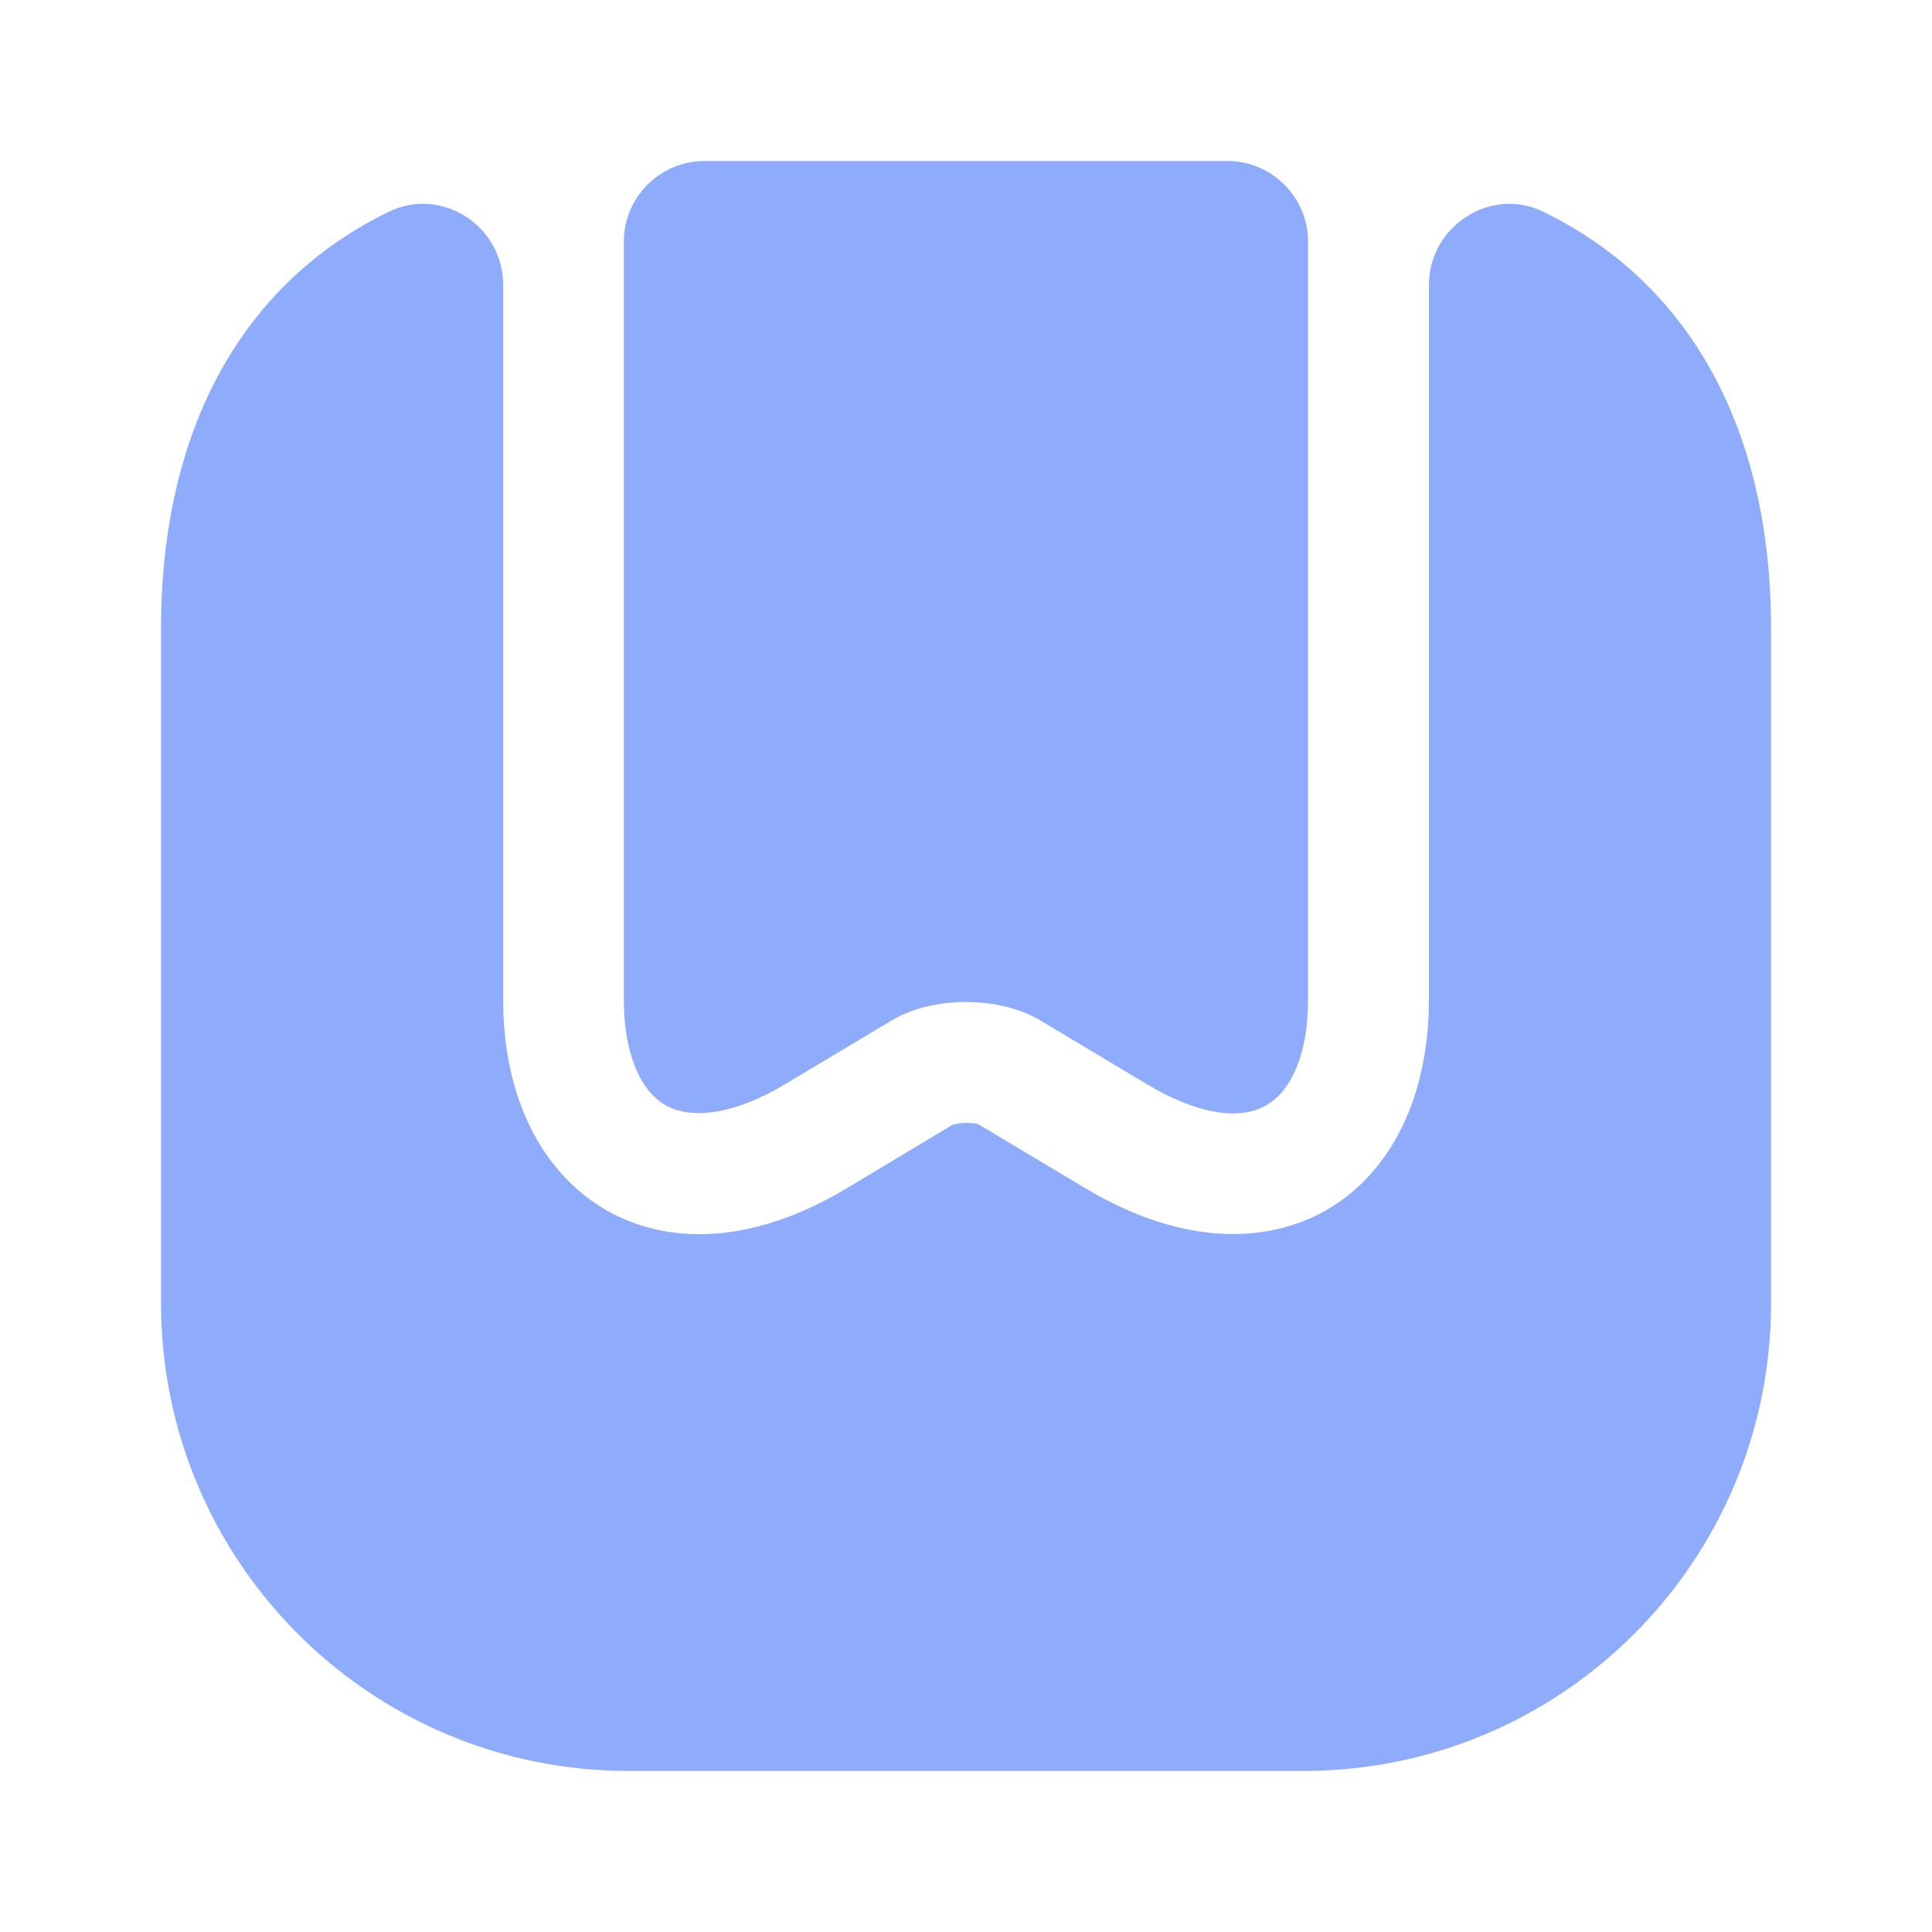
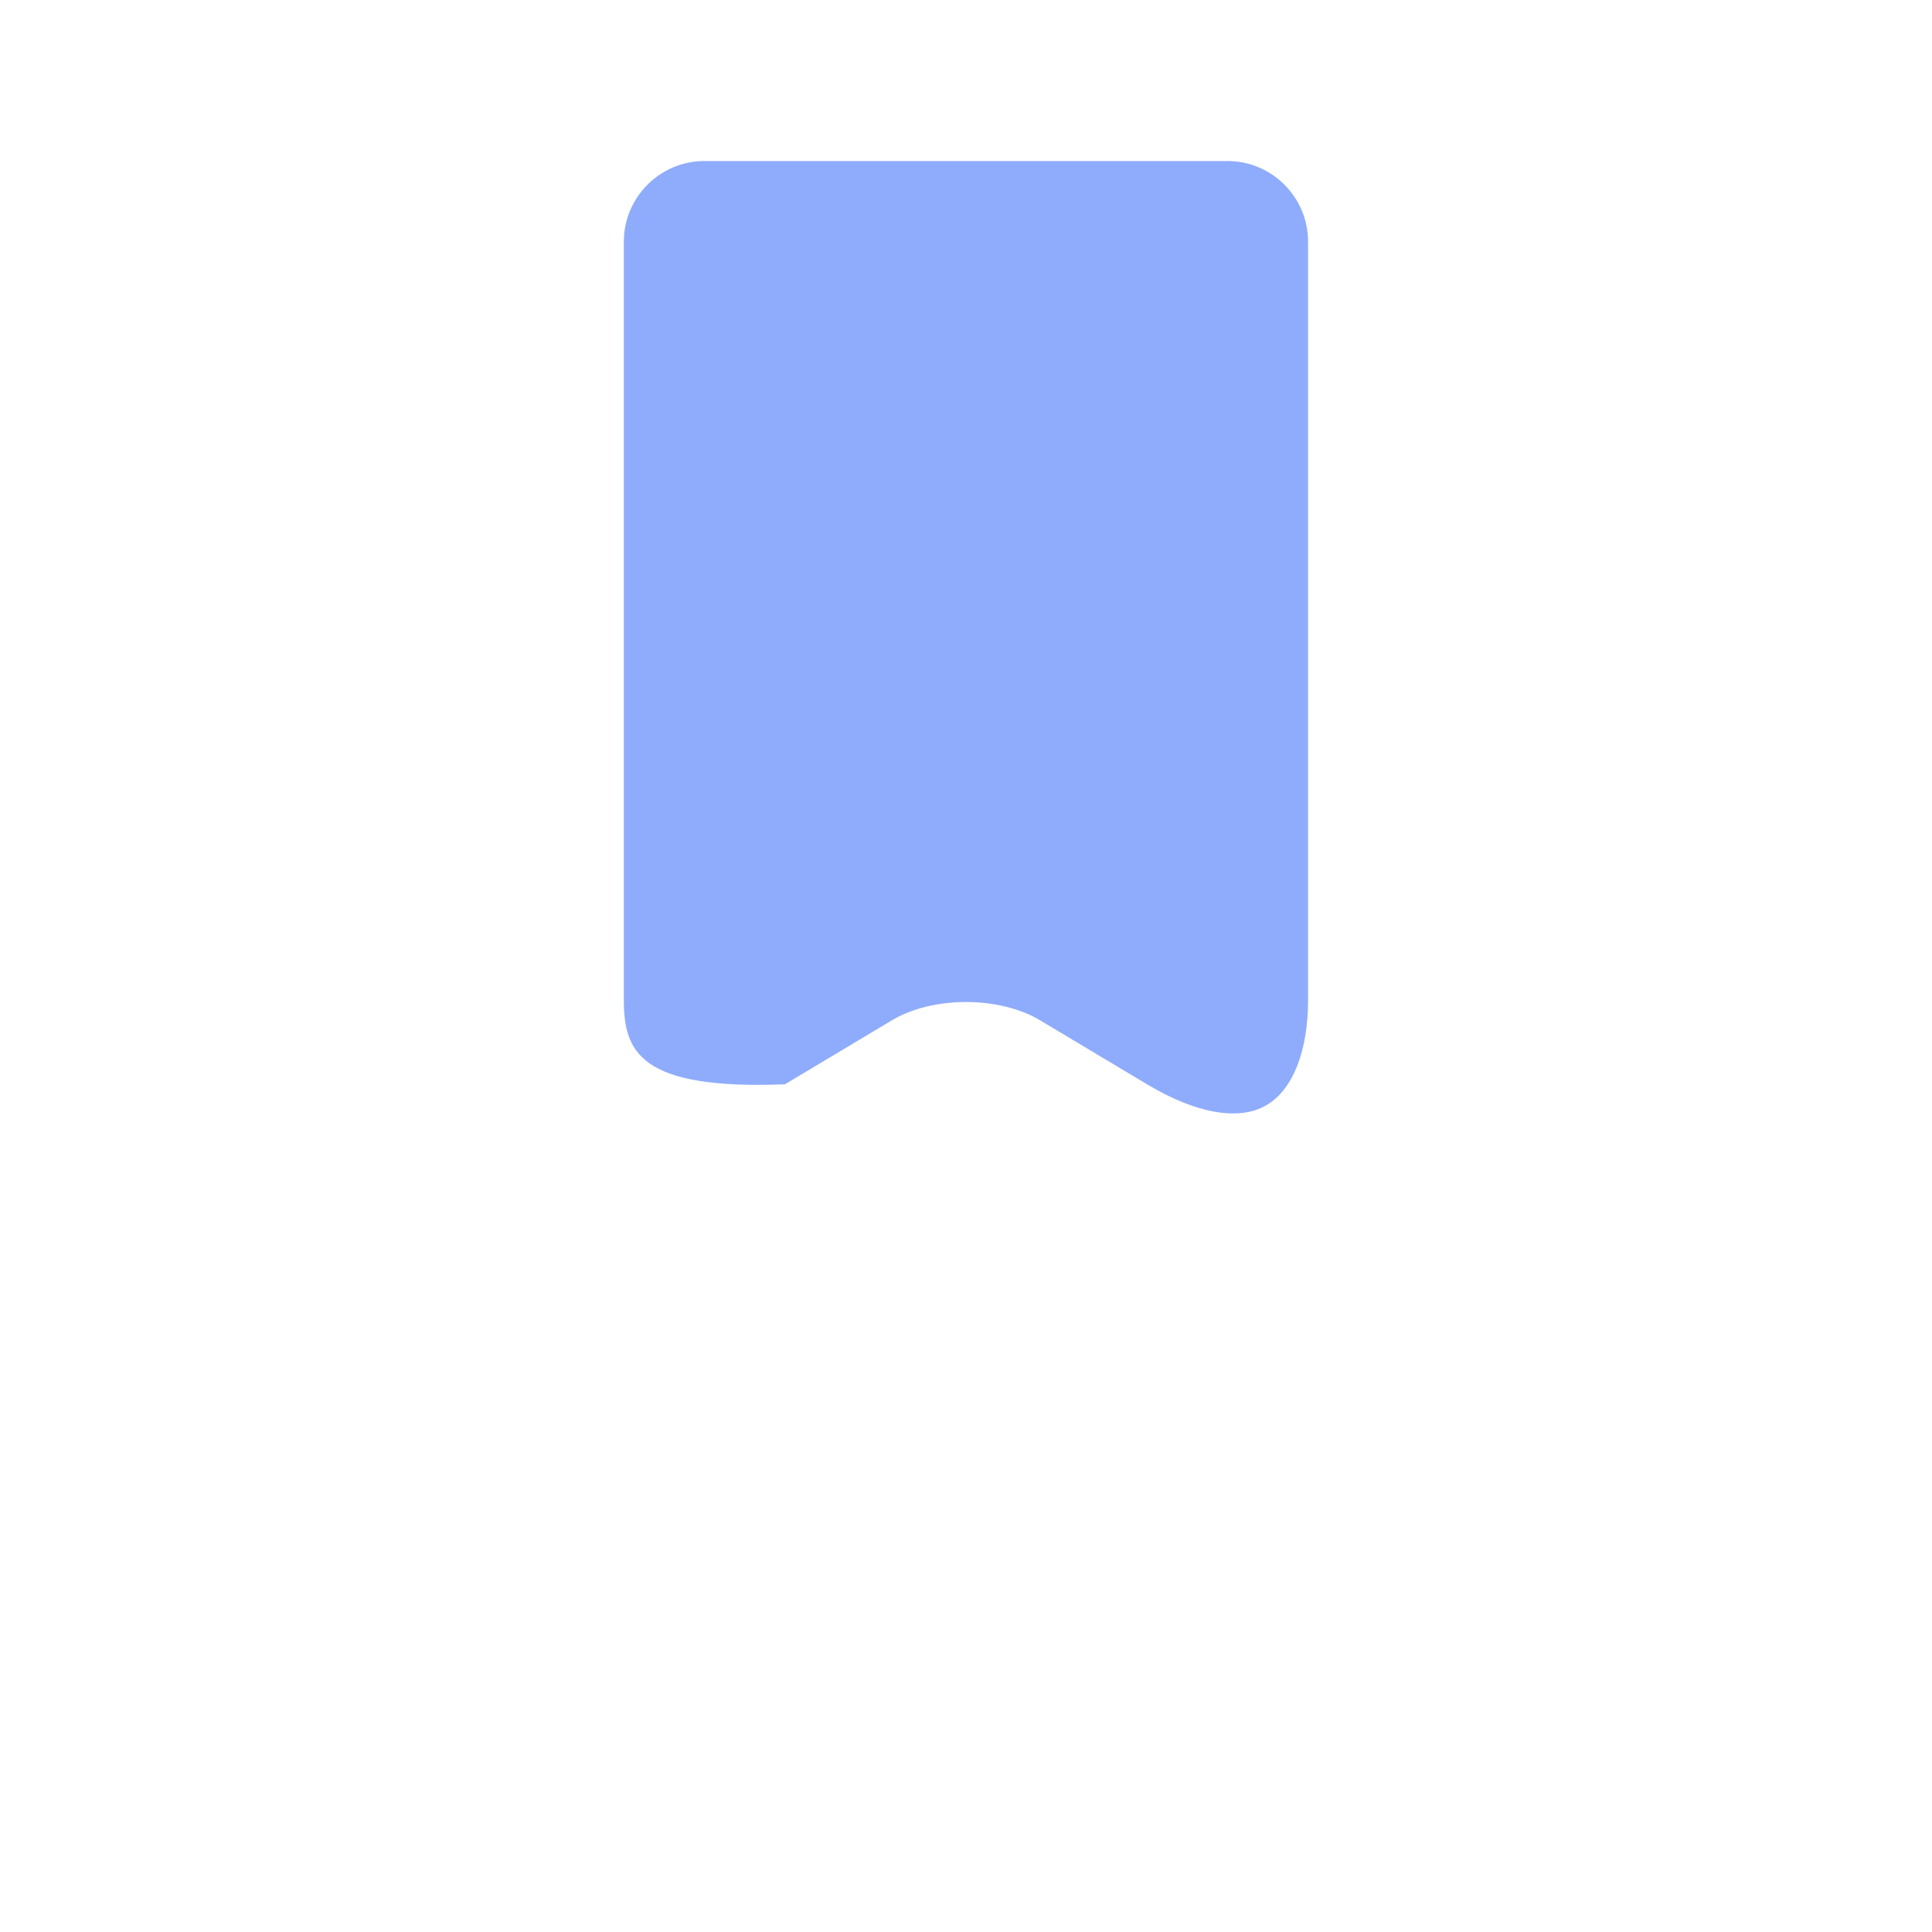
<svg xmlns="http://www.w3.org/2000/svg" width="20" height="20" viewBox="0 0 20 20" fill="none">
-   <path d="M18.334 6.508V13.492C18.334 16.166 16.167 18.333 13.492 18.333H6.509C3.834 18.333 1.667 16.166 1.667 13.492V6.508C1.667 4.433 2.517 2.925 4.025 2.192C4.575 1.925 5.209 2.342 5.209 2.95V10.35C5.209 11.341 5.592 12.133 6.284 12.533C6.984 12.925 7.867 12.841 8.767 12.3L9.85 11.65C9.917 11.617 10.084 11.617 10.134 11.642L11.234 12.3C11.834 12.658 12.35 12.775 12.767 12.775C13.2 12.775 13.534 12.642 13.734 12.525C14.409 12.133 14.792 11.341 14.792 10.35V2.95C14.792 2.342 15.434 1.925 15.975 2.192C17.484 2.925 18.334 4.433 18.334 6.508Z" fill="#8FACFC" />
-   <path d="M12.708 1.667C13.166 1.667 13.541 2.042 13.541 2.5V10.35C13.541 10.883 13.383 11.283 13.108 11.442C12.825 11.608 12.375 11.525 11.875 11.225L10.775 10.567C10.35 10.308 9.65 10.308 9.225 10.567L8.125 11.225C7.625 11.525 7.175 11.6 6.891 11.442C6.616 11.283 6.458 10.883 6.458 10.35V2.5C6.458 2.042 6.833 1.667 7.291 1.667H12.708Z" fill="#8FACFC" />
+   <path d="M12.708 1.667C13.166 1.667 13.541 2.042 13.541 2.5V10.35C13.541 10.883 13.383 11.283 13.108 11.442C12.825 11.608 12.375 11.525 11.875 11.225L10.775 10.567C10.35 10.308 9.65 10.308 9.225 10.567L8.125 11.225C6.616 11.283 6.458 10.883 6.458 10.35V2.5C6.458 2.042 6.833 1.667 7.291 1.667H12.708Z" fill="#8FACFC" />
</svg>